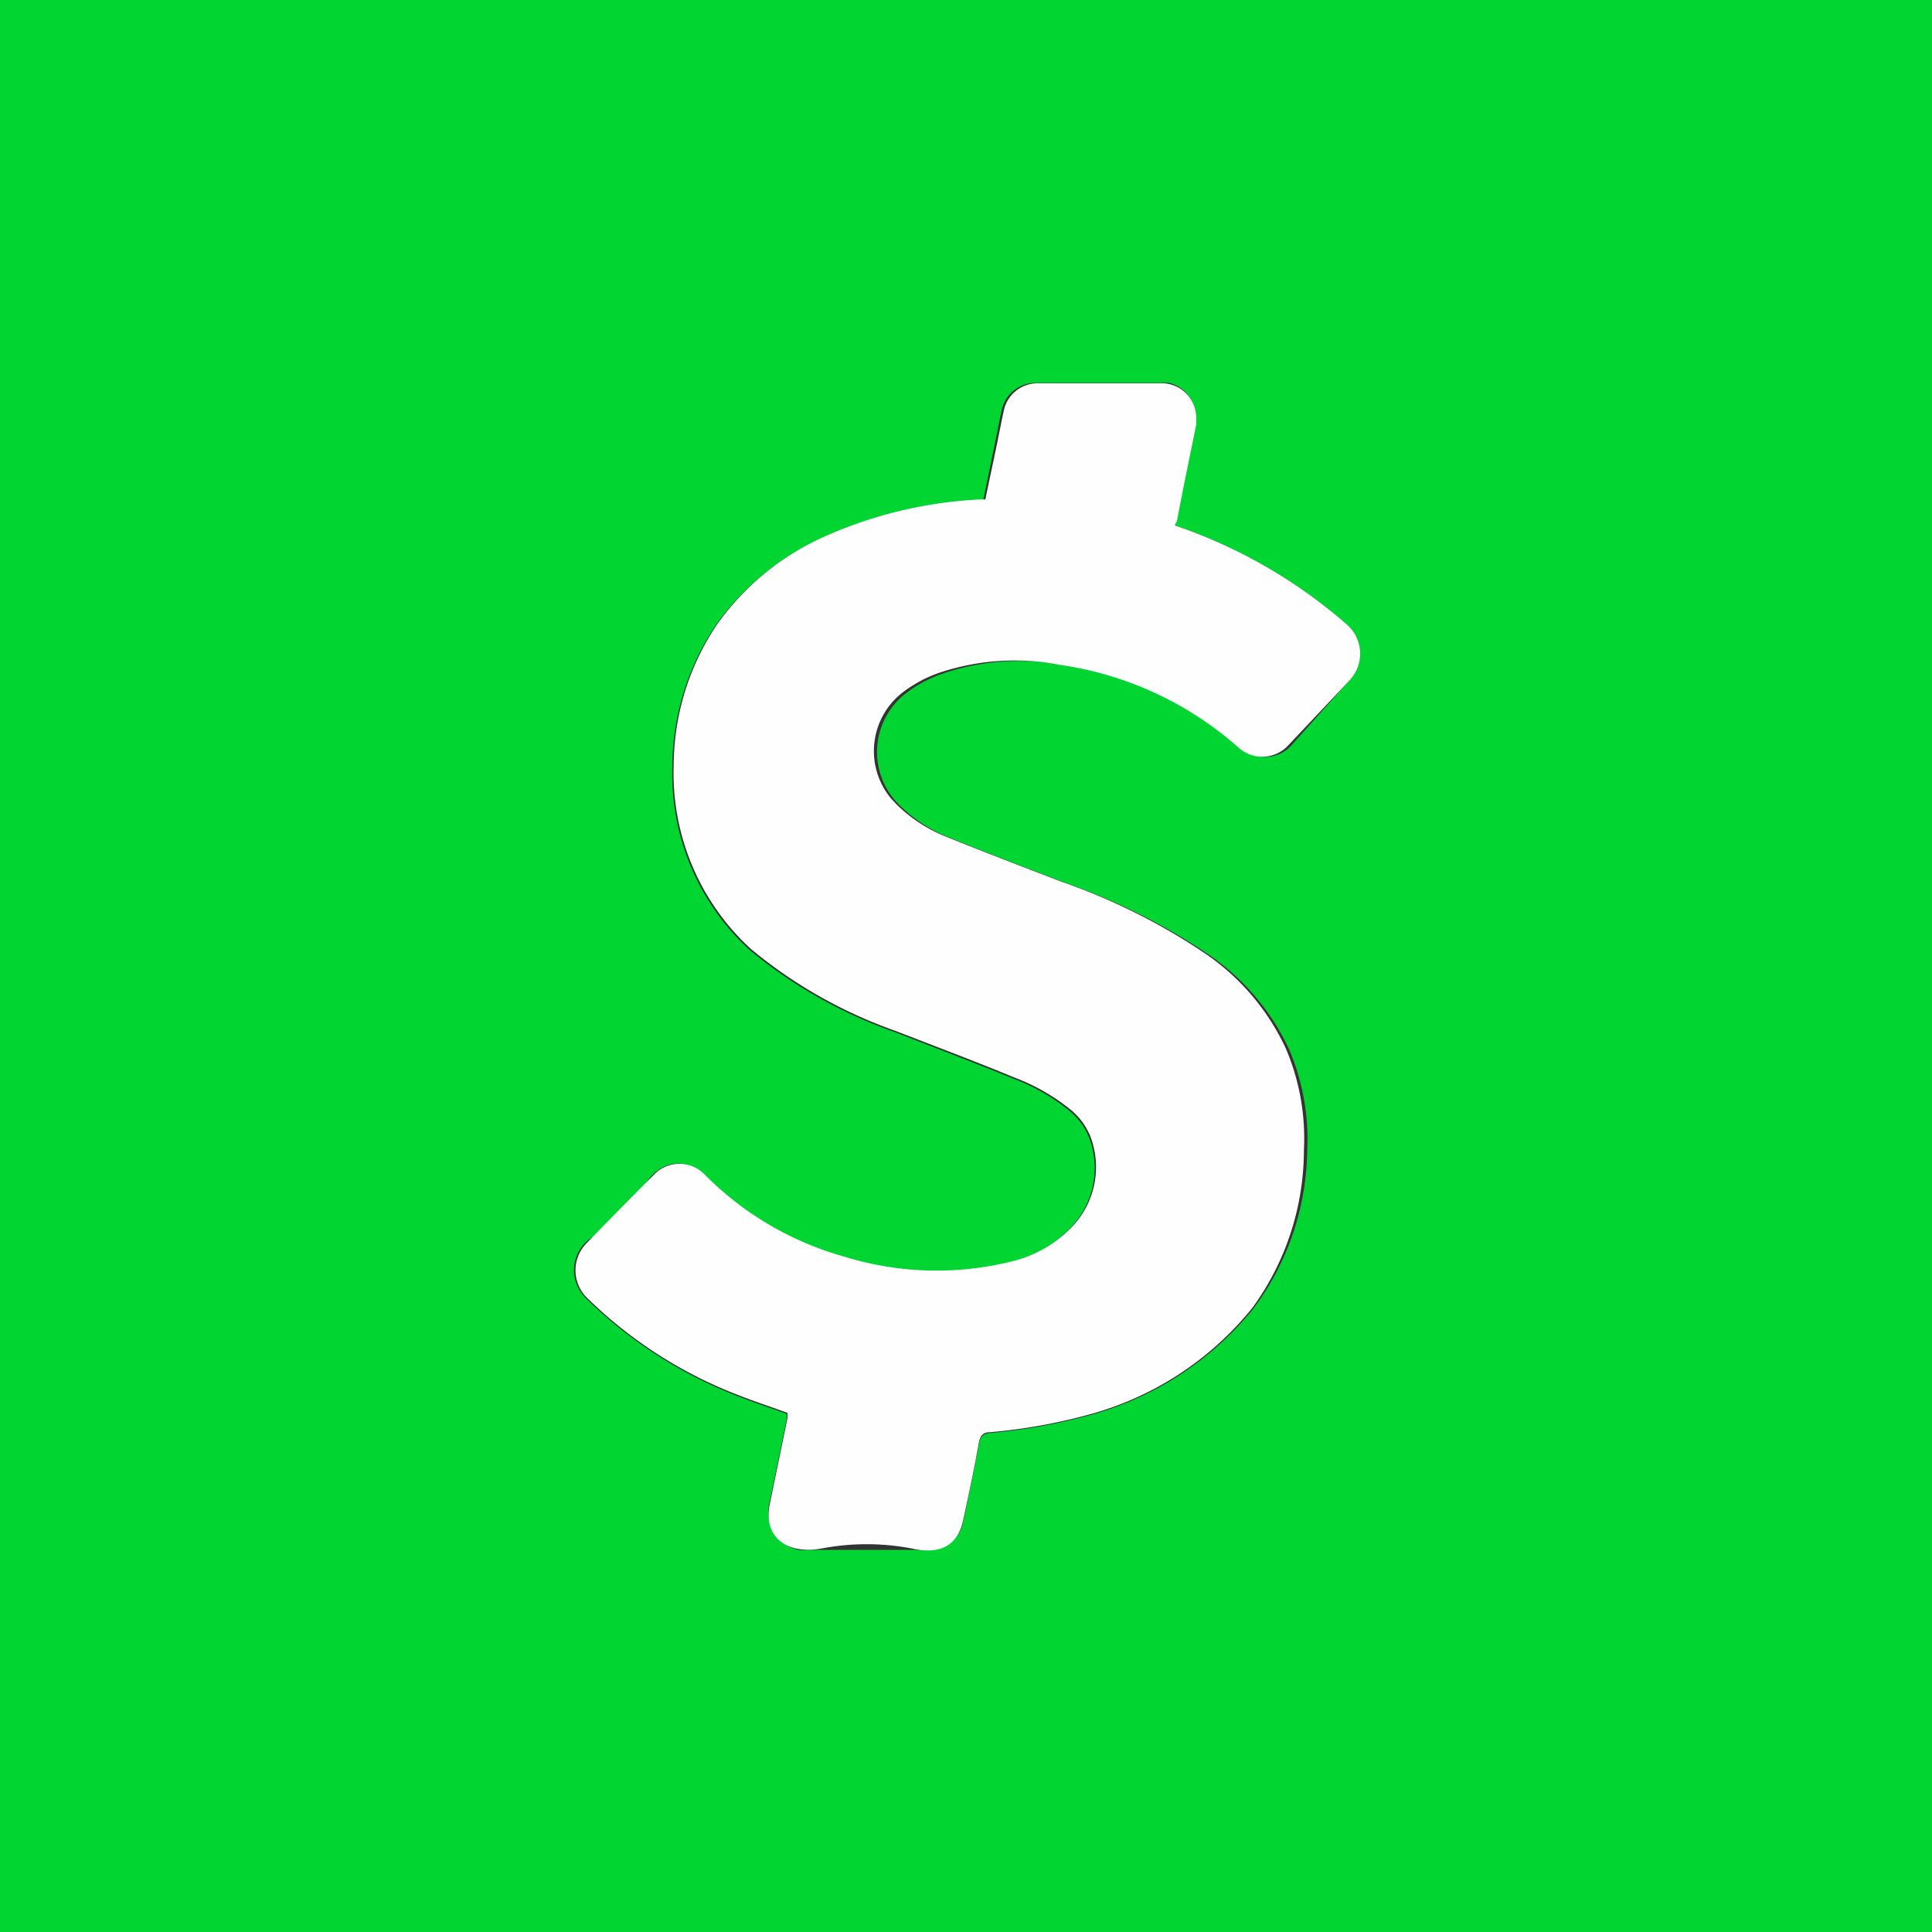
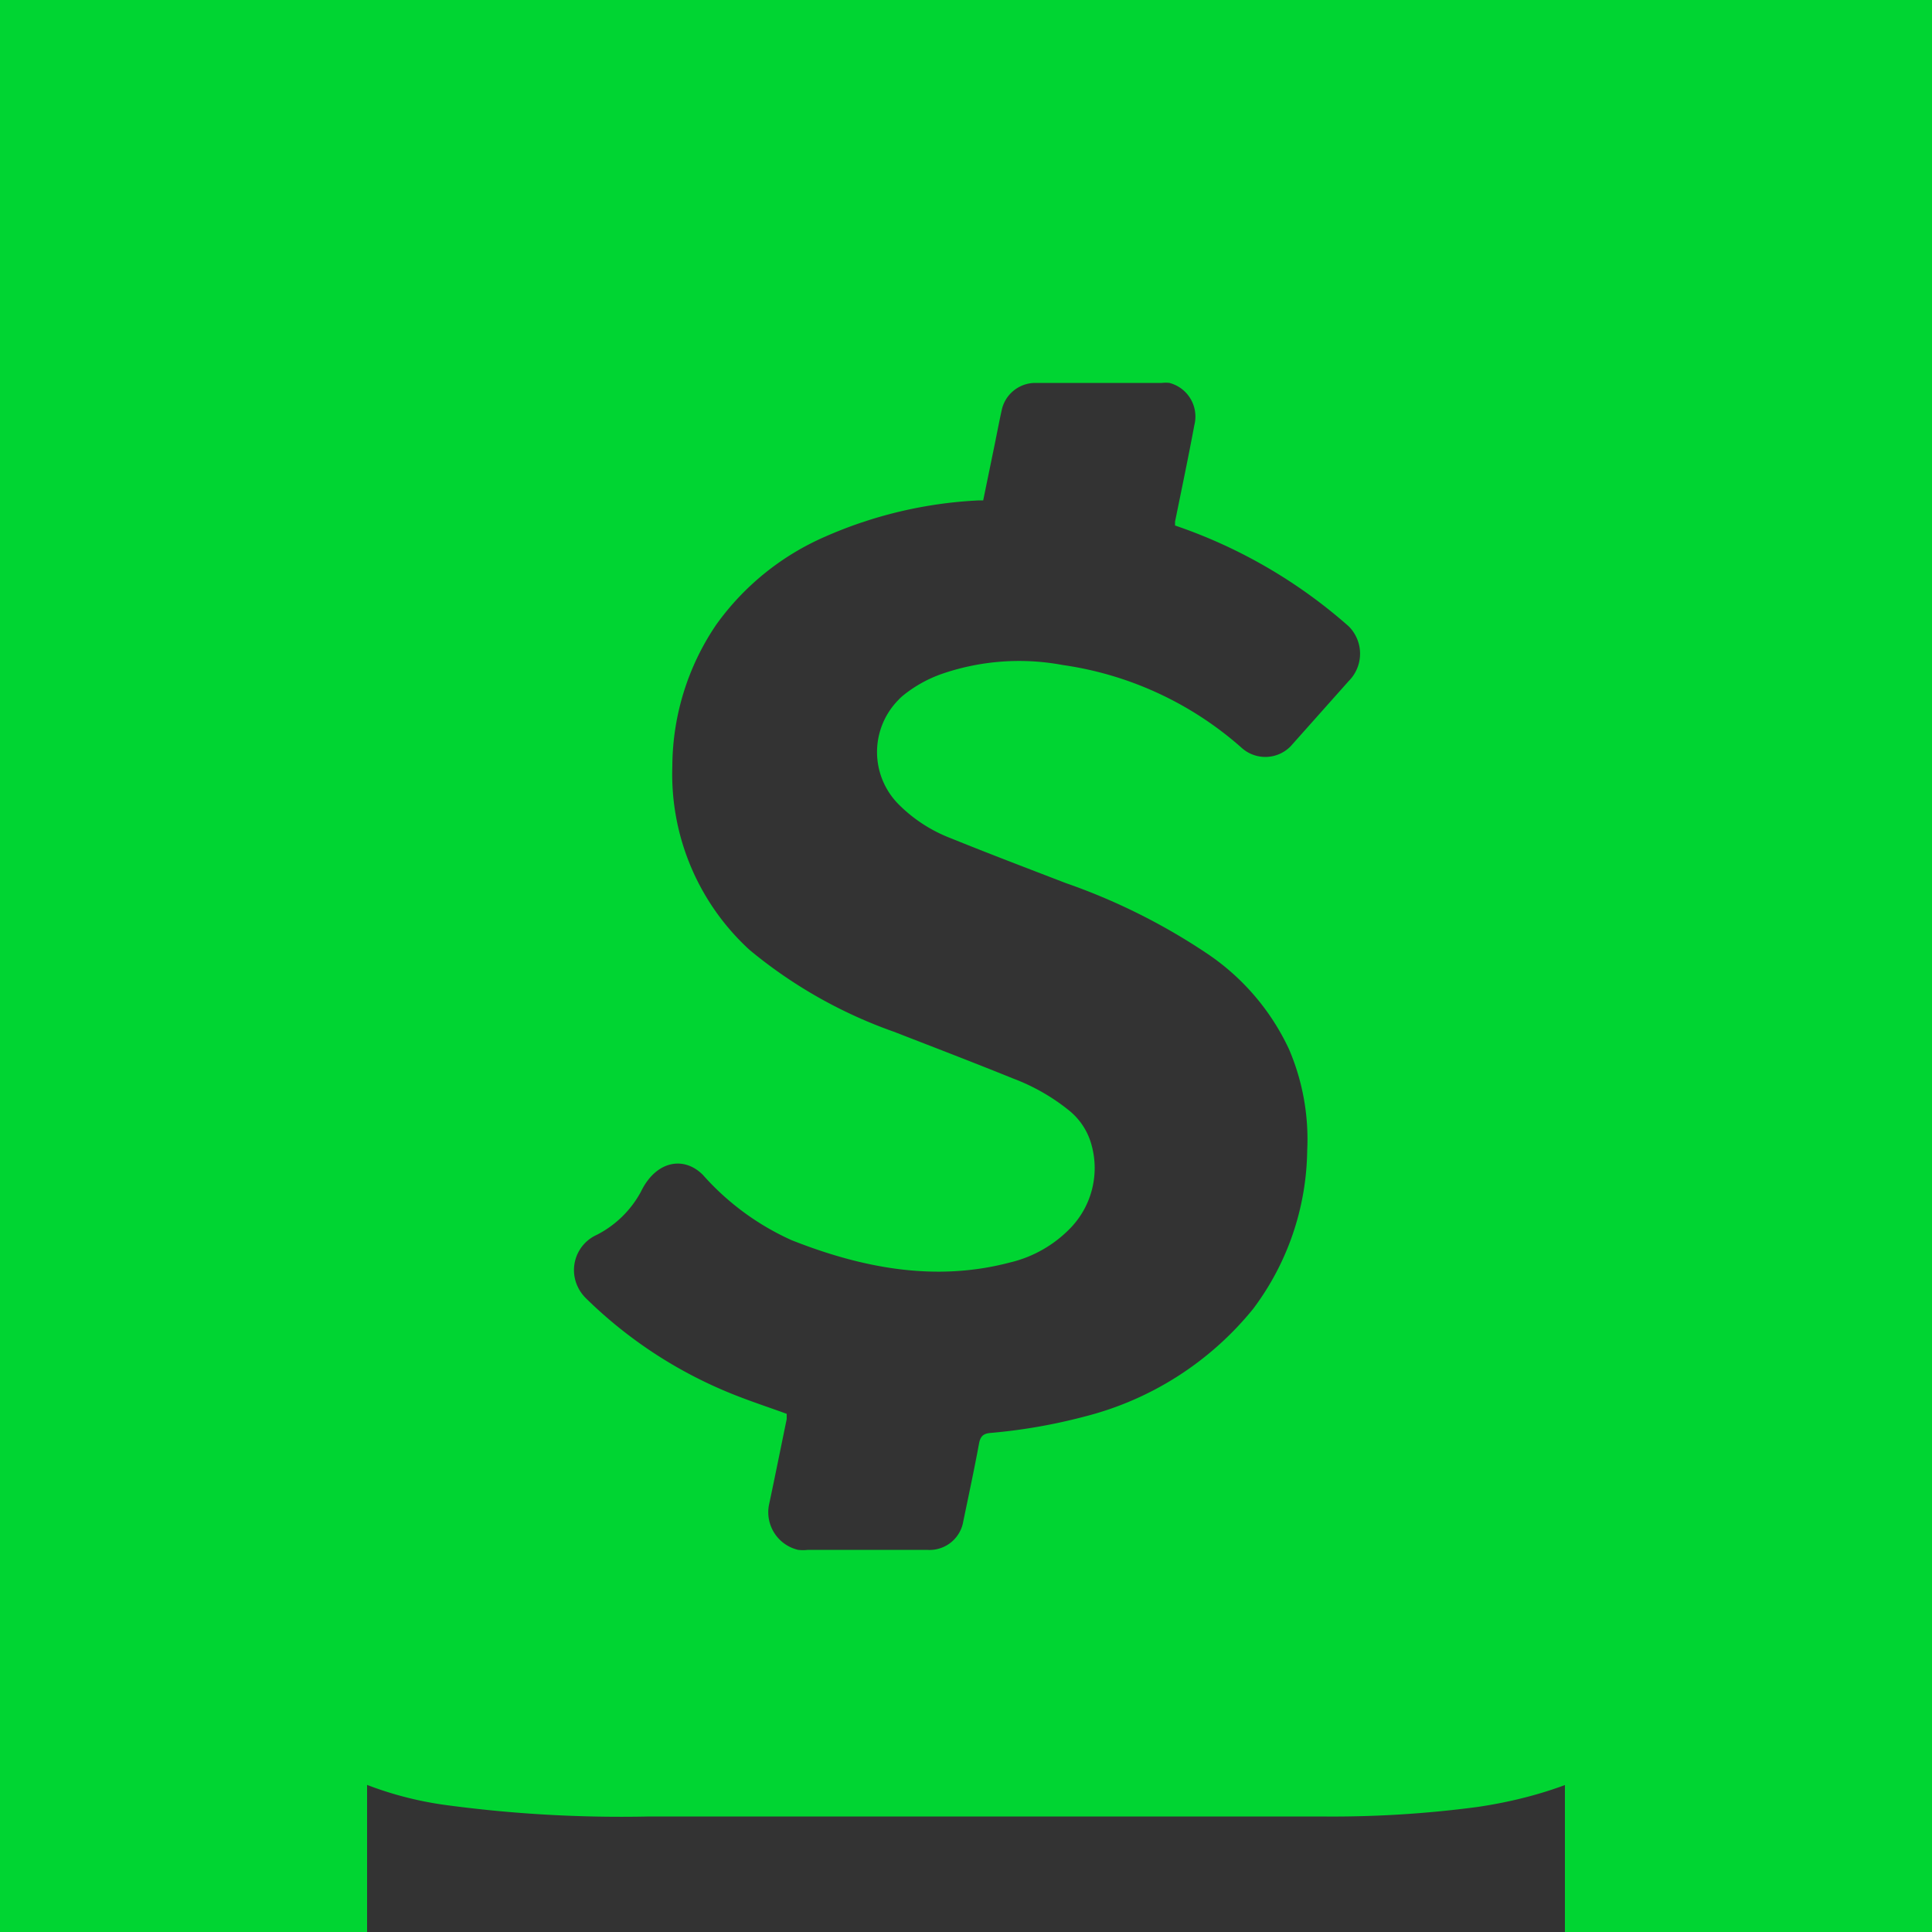
<svg xmlns="http://www.w3.org/2000/svg" id="Layer_1" data-name="Layer 1" viewBox="0 0 100 100">
  <rect x="0" y="0" width="100" height="100" fill="#333333" stroke="none" />
  <defs>
    <style>.cls-1{fill:#00d532;}.cls-2{fill:#40df65;}.cls-3{fill:#3fdf64;}.cls-4{fill:#39de5f;}.cls-5{fill:#fefefe;}</style>
  </defs>
  <g id="Layer_2" data-name="Layer 2">
    <g id="Layer_1-2" data-name="Layer 1-2">
      <path class="cls-1" d="M69.1,6h1.3c.15,0,.29.06.44.07a46.67,46.67,0,0,1,6.36.56,21.85,21.85,0,0,1,8.46,3.6,18.67,18.67,0,0,1,7.07,12.84,62.92,62.92,0,0,1,.47,8V69.54a57.33,57.33,0,0,1-.5,7.52,19.67,19.67,0,0,1-1,4.47c-2.79,7-7.93,10.93-15.24,12a57,57,0,0,1-8.15.49H33.64a68,68,0,0,1-10.48-.58A18.16,18.16,0,0,1,8,80.26a37.77,37.77,0,0,1-1.11-8.92,1.34,1.34,0,0,0-.07-.52V69.57a1.3,1.3,0,0,0,.07-.33V67.9a4.22,4.22,0,0,0-.07-1V33.12c0-.91,0-1.82,0-2.73h0v-1.3a.86.86,0,0,0,.06-.23c.14-2.09.2-4.19.48-6.27a18.42,18.42,0,0,1,1.34-4.88A17.72,17.72,0,0,1,21,7a35.89,35.89,0,0,1,8.13-.93A1.15,1.15,0,0,0,29.65,6h1.29a4.39,4.39,0,0,0,.72.07c.56,0,1.16-.07,1.66-.07H66.73a.86.86,0,0,0,.23.06l1.86,0A.9.9,0,0,0,69.1,6ZM60.82,27.2V27c.34-1.67.69-3.34,1-5a1.8,1.8,0,0,0-1.29-2.18,1.74,1.74,0,0,0-.39,0H53.58a1.78,1.78,0,0,0-1.73,1.4c-.13.59-.24,1.17-.36,1.76l-.6,2.92h-.21a22.35,22.35,0,0,0-8,1.89,13.59,13.59,0,0,0-5.62,4.56,13.14,13.14,0,0,0-2.26,7.31,12.33,12.33,0,0,0,4,9.51,24.41,24.41,0,0,0,7.46,4.23c2.06.8,4.12,1.59,6.17,2.42a10.45,10.45,0,0,1,2.87,1.63,3.44,3.44,0,0,1,1.21,1.86,4.47,4.47,0,0,1-1.09,4.24,6.4,6.4,0,0,1-3.16,1.8c-3.81,1-7.58.31-11.29-1.16a13.56,13.56,0,0,1-4.59-3.38c-1-1-2.44-.72-3.21.88a5.36,5.36,0,0,1-2.29,2.23,2,2,0,0,0-1,2.63,2.08,2.08,0,0,0,.43.63,23.08,23.08,0,0,0,7.66,5c.9.36,1.82.66,2.75,1v.27c-.3,1.45-.59,2.9-.9,4.36a2,2,0,0,0,1.49,2.41,2.15,2.15,0,0,0,.51,0h6.15a1.77,1.77,0,0,0,1.89-1.48c.28-1.35.57-2.7.81-4,.07-.41.24-.54.59-.57a28.81,28.81,0,0,0,4.88-.85,16.42,16.42,0,0,0,8.72-5.57,13.91,13.91,0,0,0,2.8-8.19,11.83,11.83,0,0,0-.94-5.25,12.14,12.14,0,0,0-4.31-5,32,32,0,0,0-7.24-3.6c-2-.77-4-1.53-6-2.34a7.69,7.69,0,0,1-2.62-1.7,3.84,3.84,0,0,1-.06-5.43,2.44,2.44,0,0,1,.29-.27,6.74,6.74,0,0,1,2-1.1A12.28,12.28,0,0,1,55,34.42a17.73,17.73,0,0,1,9.27,4.29,1.83,1.83,0,0,0,2.54-.09l3-3.37a2,2,0,0,0,0-2.83l-.09-.08A26.4,26.4,0,0,0,60.82,27.2Z" />
-       <path class="cls-2" d="M6.82,30.34h0v2.73Z" />
      <path class="cls-3" d="M6.82,66.86c0,.35.06.69.07,1s0,.89,0,1.34a1.3,1.3,0,0,1-.07.33Z" />
      <path class="cls-4" d="M33.32,6c-.5,0-1.1.06-1.66.07A4.39,4.39,0,0,1,30.94,6Z" />
-       <path class="cls-4" d="M69.1,6a.9.9,0,0,1-.28.08H66.94L66.73,6Z" />
-       <path class="cls-5" d="M60.82,27.2a26.41,26.41,0,0,1,8.91,5.14,2,2,0,0,1,.17,2.82l-.08.09-3.17,3.36a1.83,1.83,0,0,1-2.54.09,17.73,17.73,0,0,0-9.27-4.29,12.28,12.28,0,0,0-6.22.41,6.74,6.74,0,0,0-2,1.1,3.84,3.84,0,0,0-.5,5.41l.27.29A7.69,7.69,0,0,0,49,43.32c2,.81,4,1.57,6,2.34a32,32,0,0,1,7.24,3.6,12.14,12.14,0,0,1,4.31,5,11.83,11.83,0,0,1,.94,5.25,13.89,13.89,0,0,1-2.68,8.2,16.37,16.37,0,0,1-8.68,5.57,28.81,28.81,0,0,1-4.88.85c-.35,0-.52.16-.59.57-.24,1.35-.53,2.7-.81,4s-1.19,1.77-2.6,1.46a12.4,12.4,0,0,0-4.78,0c-1.9.31-3-.73-2.61-2.39l.9-4.37v-.27c-.93-.34-1.85-.64-2.75-1a22.87,22.87,0,0,1-7.67-5,2,2,0,0,1,0-2.76q1.75-1.81,3.54-3.6a1.82,1.82,0,0,1,2.57,0l0,0a16.34,16.34,0,0,0,7.24,4.27,16.15,16.15,0,0,0,8.64.26,6.4,6.4,0,0,0,3.16-1.8,4.47,4.47,0,0,0,1.09-4.24,3.44,3.44,0,0,0-1.21-1.86,10.45,10.45,0,0,0-2.87-1.63c-2-.83-4.11-1.62-6.17-2.42a24.41,24.41,0,0,1-7.46-4.23,12.33,12.33,0,0,1-4-9.51,13.14,13.14,0,0,1,2.26-7.31,13.59,13.59,0,0,1,5.62-4.56,22.35,22.35,0,0,1,8-1.89H51L51.6,23c.12-.59.23-1.17.36-1.76a1.78,1.78,0,0,1,1.73-1.4h6.56a1.79,1.79,0,0,1,1.66,1.91,2.34,2.34,0,0,1,0,.26c-.34,1.67-.69,3.34-1,5A.3.3,0,0,0,60.82,27.2Z" />
    </g>
  </g>
  <rect class="cls-1" width="19" height="100" />
  <rect class="cls-1" x="43" y="-38" width="19" height="95" transform="translate(43 62) rotate(-90)" />
  <rect class="cls-1" x="81" y="5" width="19" height="95" transform="translate(181 105) rotate(180)" />
-   <rect class="cls-1" x="43" y="47" width="11" height="95" transform="translate(-46 143) rotate(-90)" />
</svg>